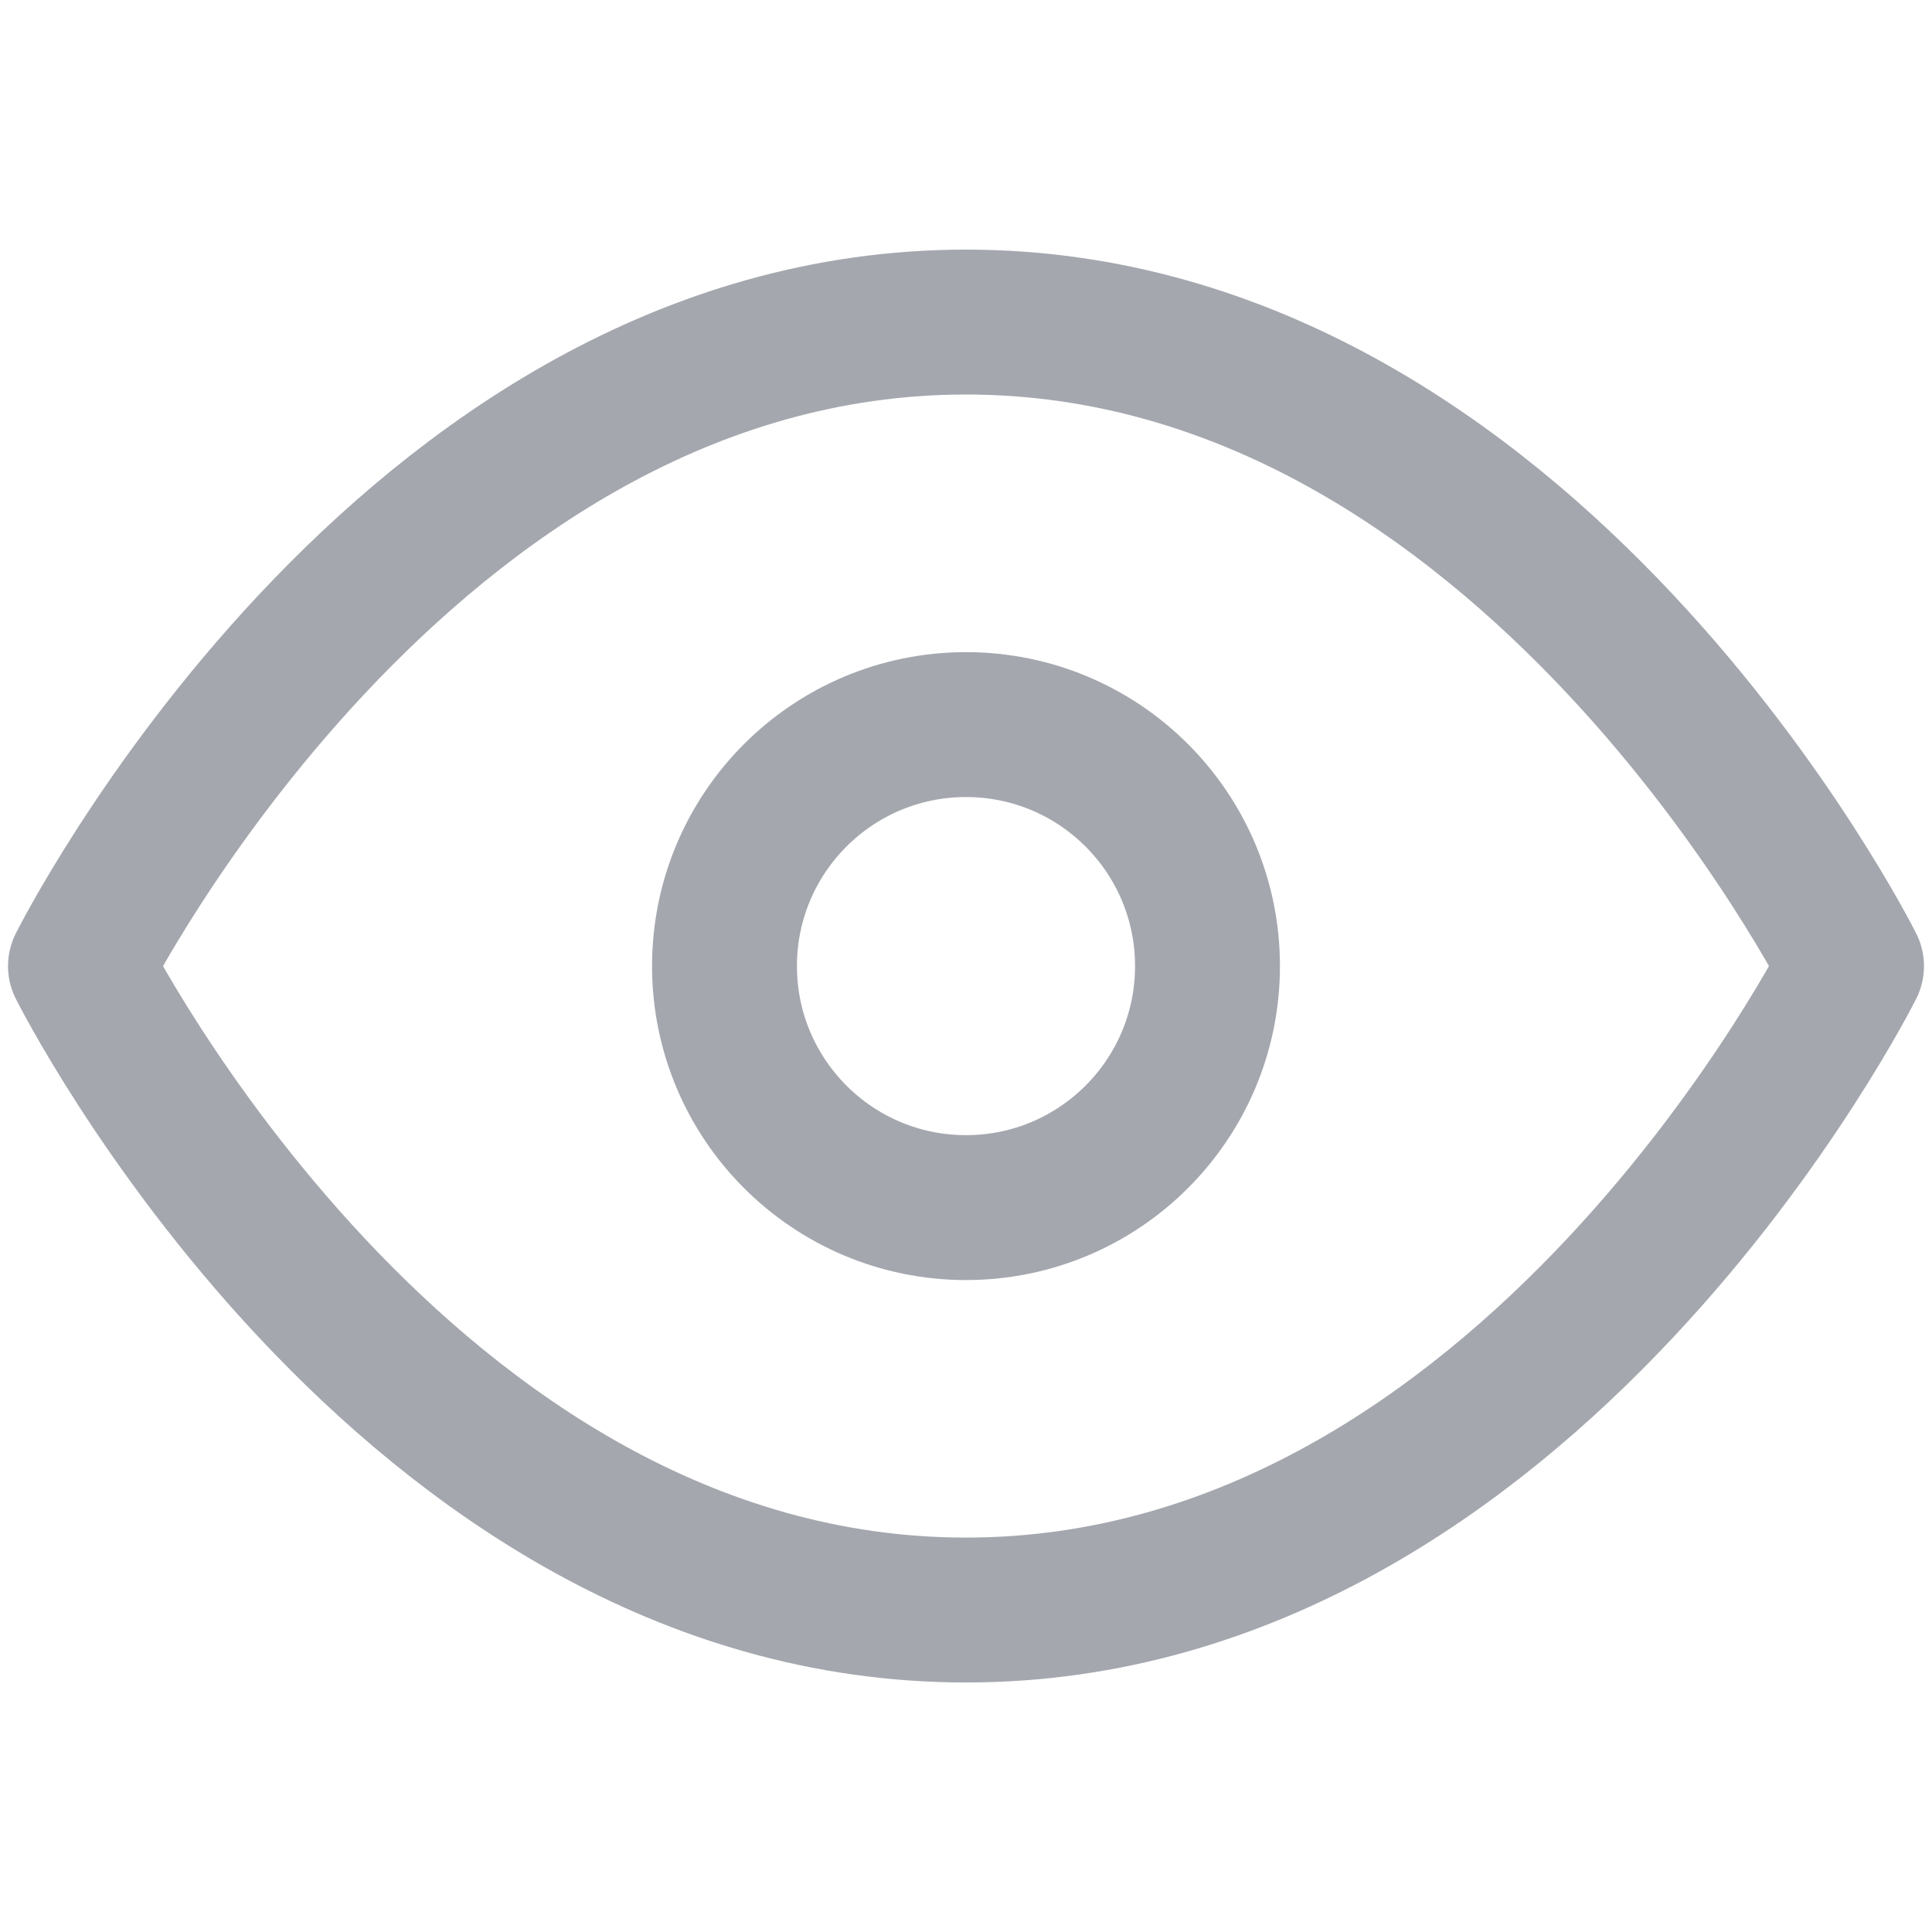
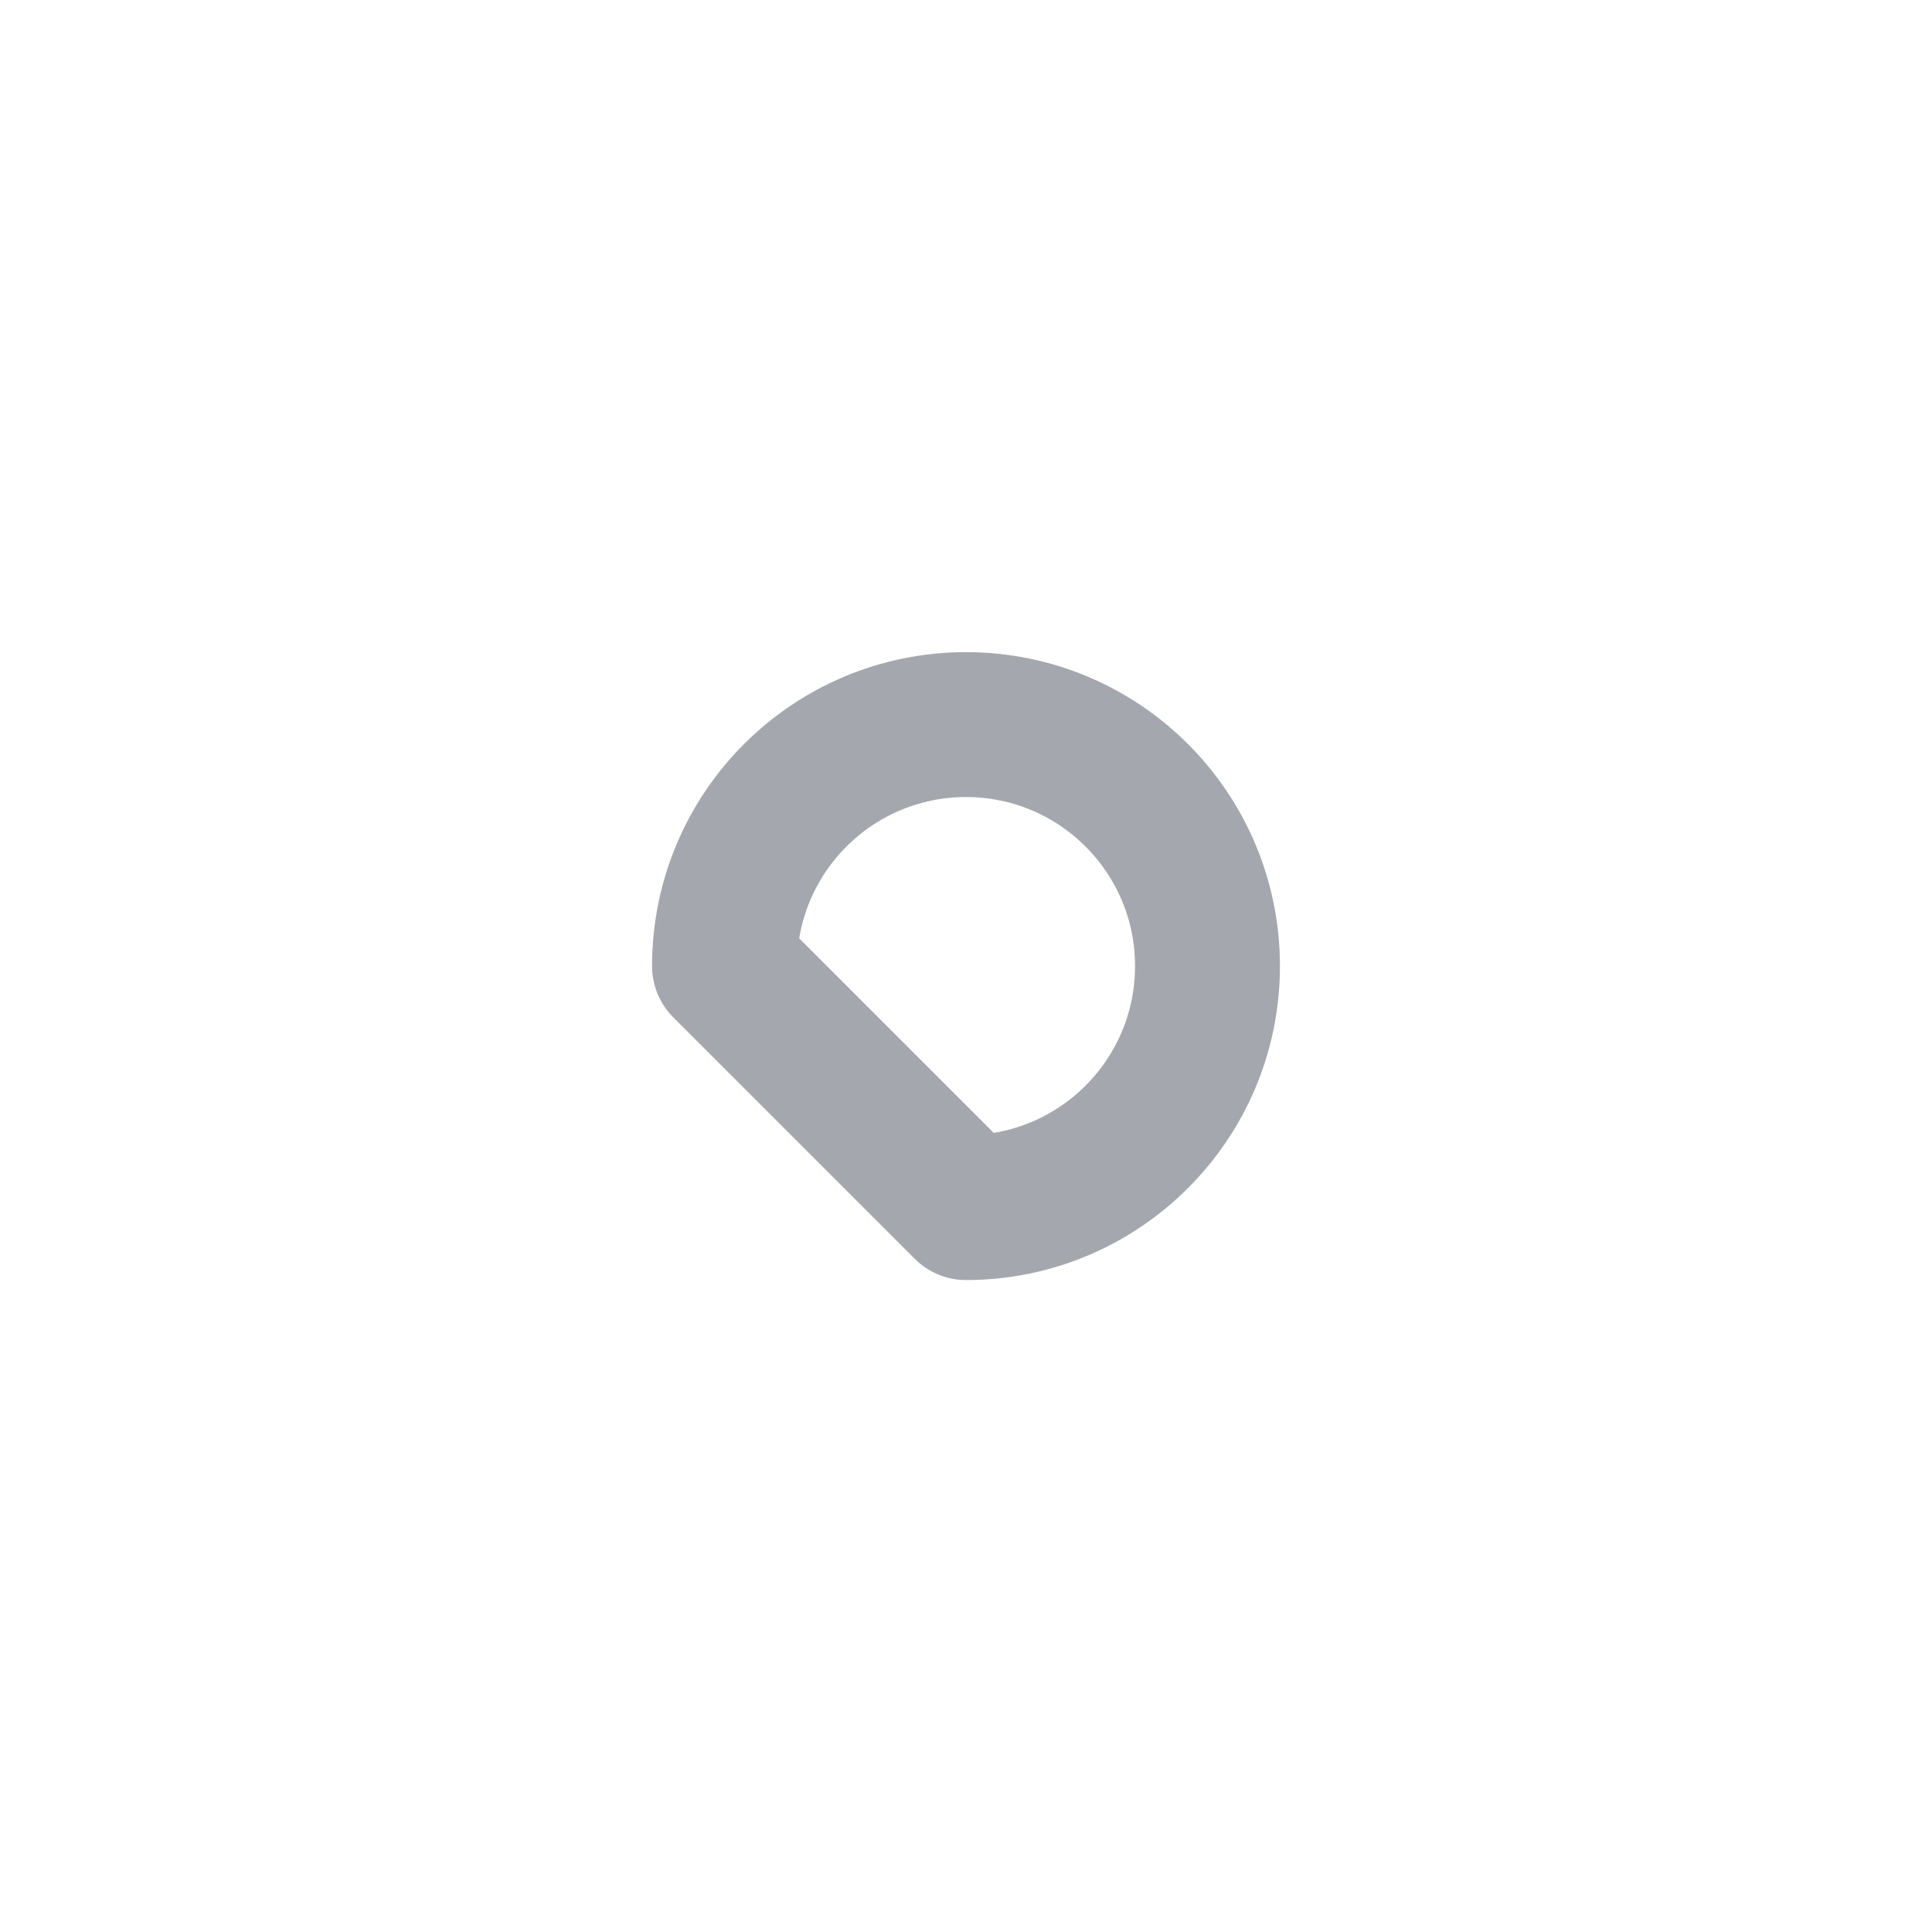
<svg xmlns="http://www.w3.org/2000/svg" width="20" height="20" viewBox="0 0 20 20" fill="none">
-   <path d="M0.833 10.001C0.833 10.001 4.167 3.334 10 3.334C15.834 3.334 19.167 10.001 19.167 10.001C19.167 10.001 15.834 16.667 10 16.667C4.167 16.667 0.833 10.001 0.833 10.001Z" stroke="#A4A7AE" stroke-width="1.5" stroke-linecap="round" stroke-linejoin="round" />
-   <path d="M10 12.501C11.381 12.501 12.5 11.381 12.5 10.001C12.5 8.62 11.381 7.501 10 7.501C8.619 7.501 7.5 8.62 7.5 10.001C7.5 11.381 8.619 12.501 10 12.501Z" stroke="#A4A7AE" stroke-width="1.5" stroke-linecap="round" stroke-linejoin="round" />
+   <path d="M10 12.501C11.381 12.501 12.5 11.381 12.5 10.001C12.5 8.62 11.381 7.501 10 7.501C8.619 7.501 7.5 8.62 7.5 10.001Z" stroke="#A4A7AE" stroke-width="1.5" stroke-linecap="round" stroke-linejoin="round" />
</svg>